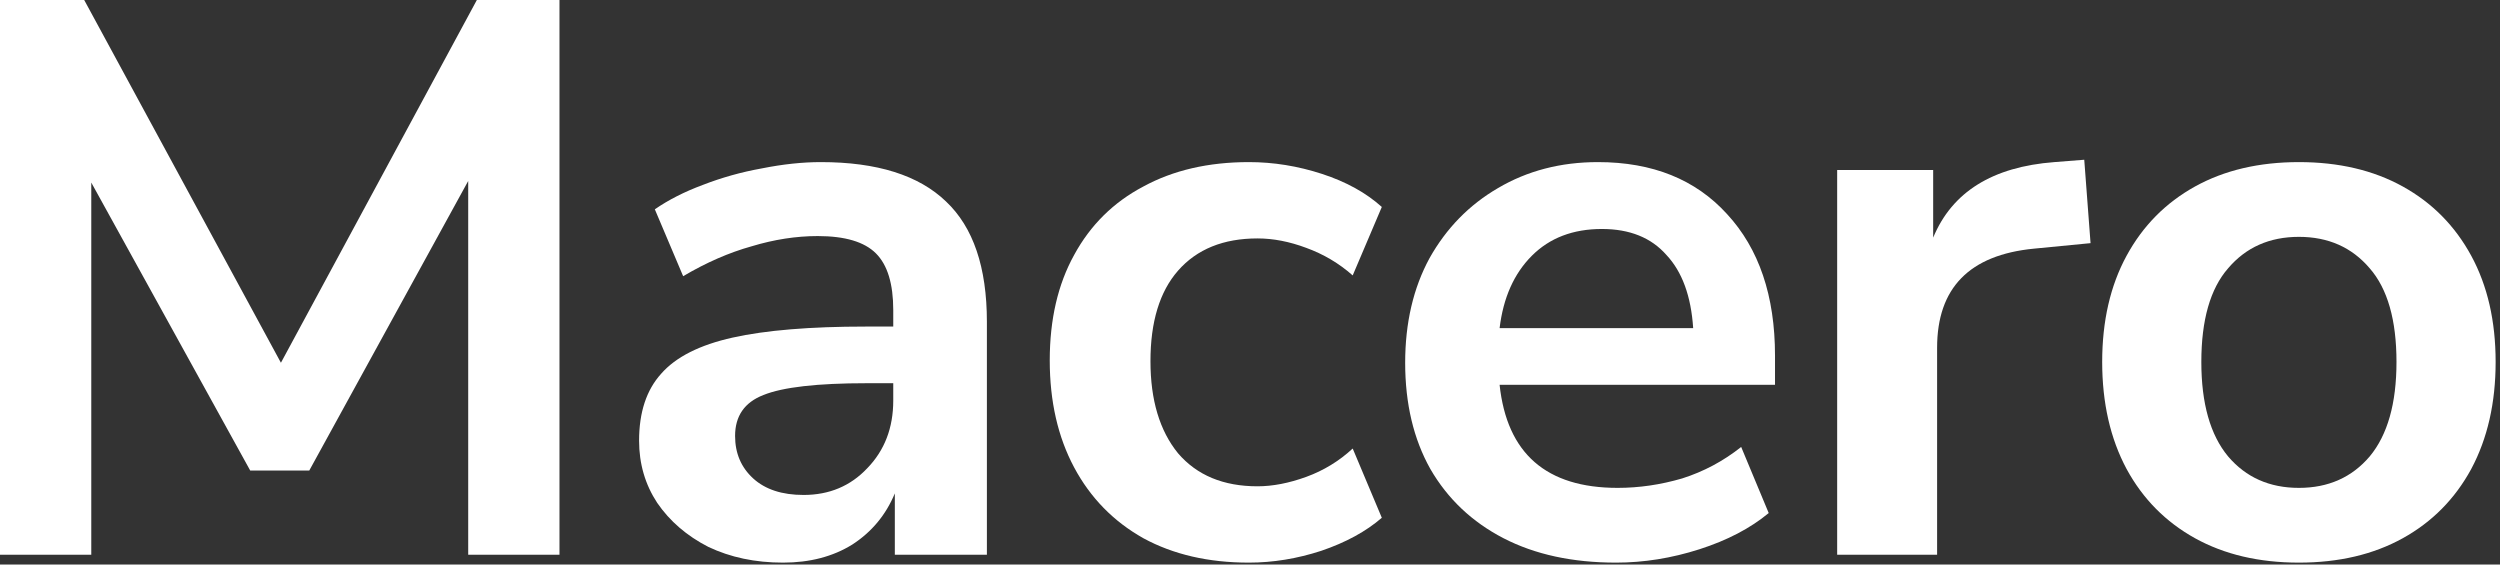
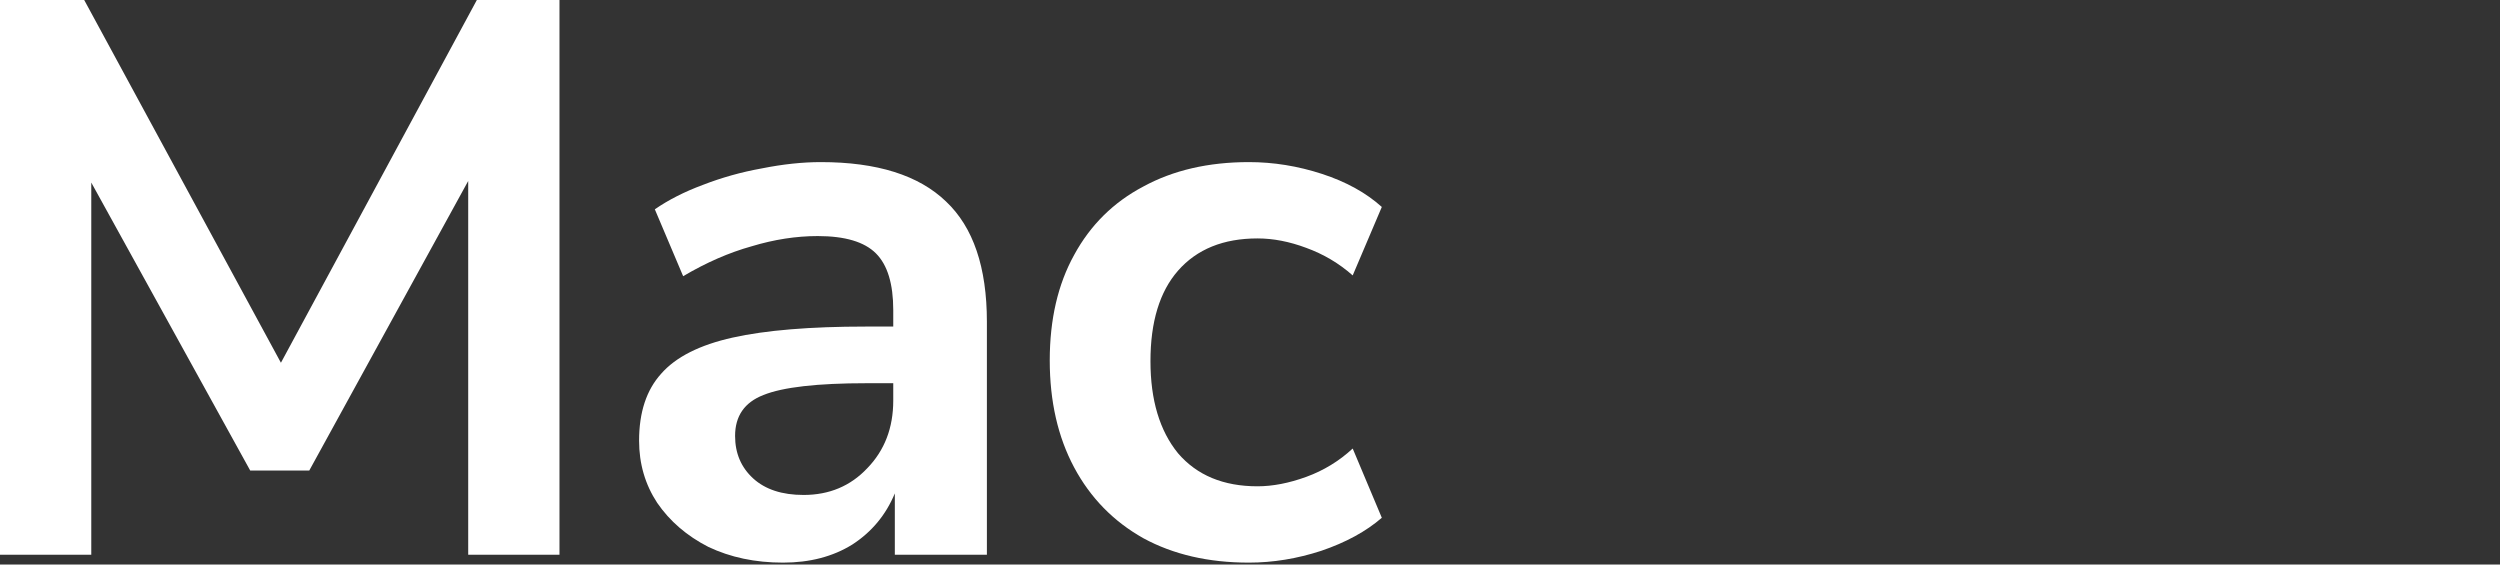
<svg xmlns="http://www.w3.org/2000/svg" width="434" height="98" viewBox="0 0 434 98" fill="none">
  <rect x="0" y="0" width="434" height="98" fill="#333333" stroke="none" />
  <path d="M0 96.306V0H14.617L48.768 62.975L82.782 0H97.126V96.306H81.28V31.419L53.686 81.69H43.44L15.846 31.692V96.306H0Z" fill="white" />
  <path d="M135.944 97.672C131.117 97.672 126.792 96.762 122.967 94.94C119.233 93.028 116.273 90.478 114.087 87.29C111.993 84.103 110.945 80.506 110.945 76.499C110.945 71.581 112.22 67.71 114.77 64.887C117.32 61.973 121.464 59.878 127.201 58.603C132.939 57.328 140.634 56.691 150.288 56.691H155.069V53.822C155.069 49.269 154.067 45.99 152.063 43.987C150.06 41.983 146.69 40.981 141.955 40.981C138.221 40.981 134.396 41.573 130.48 42.757C126.564 43.85 122.602 45.58 118.595 47.948L113.678 36.337C116.045 34.698 118.823 33.286 122.01 32.102C125.289 30.827 128.704 29.871 132.256 29.233C135.899 28.505 139.314 28.141 142.501 28.141C152.246 28.141 159.486 30.417 164.221 34.971C168.957 39.433 171.325 46.4 171.325 55.871V96.306H155.342V85.651C153.794 89.385 151.335 92.345 147.965 94.53C144.596 96.625 140.589 97.672 135.944 97.672ZM139.496 85.924C143.958 85.924 147.647 84.376 150.561 81.28C153.566 78.183 155.069 74.267 155.069 69.532V66.526H150.424C141.864 66.526 135.899 67.21 132.529 68.576C129.25 69.85 127.611 72.218 127.611 75.679C127.611 78.684 128.659 81.143 130.753 83.056C132.848 84.968 135.762 85.924 139.496 85.924Z" fill="white" />
  <path d="M216.797 97.672C209.785 97.672 203.683 96.261 198.492 93.438C193.301 90.523 189.294 86.425 186.471 81.143C183.648 75.861 182.236 69.668 182.236 62.565C182.236 55.462 183.648 49.36 186.471 44.26C189.294 39.069 193.301 35.107 198.492 32.375C203.683 29.552 209.785 28.141 216.797 28.141C221.077 28.141 225.312 28.824 229.501 30.19C233.69 31.556 237.151 33.468 239.883 35.927L234.829 47.812C232.461 45.717 229.774 44.123 226.769 43.031C223.855 41.938 221.032 41.391 218.3 41.391C212.38 41.391 207.781 43.258 204.503 46.992C201.315 50.635 199.721 55.871 199.721 62.702C199.721 69.441 201.315 74.768 204.503 78.684C207.781 82.509 212.38 84.422 218.3 84.422C220.941 84.422 223.764 83.875 226.769 82.782C229.774 81.69 232.461 80.05 234.829 77.865L239.883 89.886C237.151 92.254 233.645 94.166 229.365 95.623C225.175 96.989 220.986 97.672 216.797 97.672Z" fill="white" />
-   <path d="M280.548 97.672C272.989 97.672 266.477 96.261 261.013 93.438C255.549 90.614 251.314 86.607 248.309 81.416C245.395 76.225 243.938 70.078 243.938 62.975C243.938 56.053 245.349 49.997 248.172 44.806C251.087 39.615 255.048 35.563 260.057 32.648C265.157 29.643 270.94 28.141 277.406 28.141C286.877 28.141 294.345 31.146 299.809 37.157C305.364 43.167 308.142 51.363 308.142 61.745V66.8H260.33C261.605 78.73 268.435 84.695 280.821 84.695C284.555 84.695 288.289 84.148 292.022 83.056C295.756 81.872 299.171 80.05 302.268 77.591L307.049 89.066C303.861 91.707 299.854 93.802 295.028 95.35C290.201 96.898 285.374 97.672 280.548 97.672ZM278.089 39.752C273.08 39.752 269.027 41.3 265.931 44.397C262.835 47.493 260.968 51.682 260.33 56.964H293.935C293.571 51.409 292.022 47.174 289.29 44.26C286.649 41.255 282.915 39.752 278.089 39.752Z" fill="white" />
-   <path d="M318.932 96.306V29.507H335.598V41.255C338.877 33.331 345.889 28.96 356.635 28.141L361.826 27.731L362.919 42.211L353.084 43.167C341.882 44.26 336.281 49.997 336.281 60.379V96.306H318.932Z" fill="white" />
-   <path d="M399.091 97.672C392.169 97.672 386.159 96.261 381.059 93.438C375.959 90.614 371.997 86.607 369.174 81.416C366.351 76.134 364.939 69.942 364.939 62.838C364.939 55.735 366.351 49.587 369.174 44.397C371.997 39.206 375.959 35.199 381.059 32.375C386.159 29.552 392.169 28.141 399.091 28.141C406.012 28.141 412.022 29.552 417.122 32.375C422.222 35.199 426.184 39.206 429.007 44.397C431.83 49.587 433.242 55.735 433.242 62.838C433.242 69.942 431.83 76.134 429.007 81.416C426.184 86.607 422.222 90.614 417.122 93.438C412.022 96.261 406.012 97.672 399.091 97.672ZM399.091 84.695C404.191 84.695 408.289 82.874 411.385 79.231C414.481 75.497 416.03 70.033 416.03 62.838C416.03 55.553 414.481 50.134 411.385 46.582C408.289 42.939 404.191 41.118 399.091 41.118C393.991 41.118 389.893 42.939 386.796 46.582C383.7 50.134 382.152 55.553 382.152 62.838C382.152 70.033 383.7 75.497 386.796 79.231C389.893 82.874 393.991 84.695 399.091 84.695Z" fill="white" />
</svg>